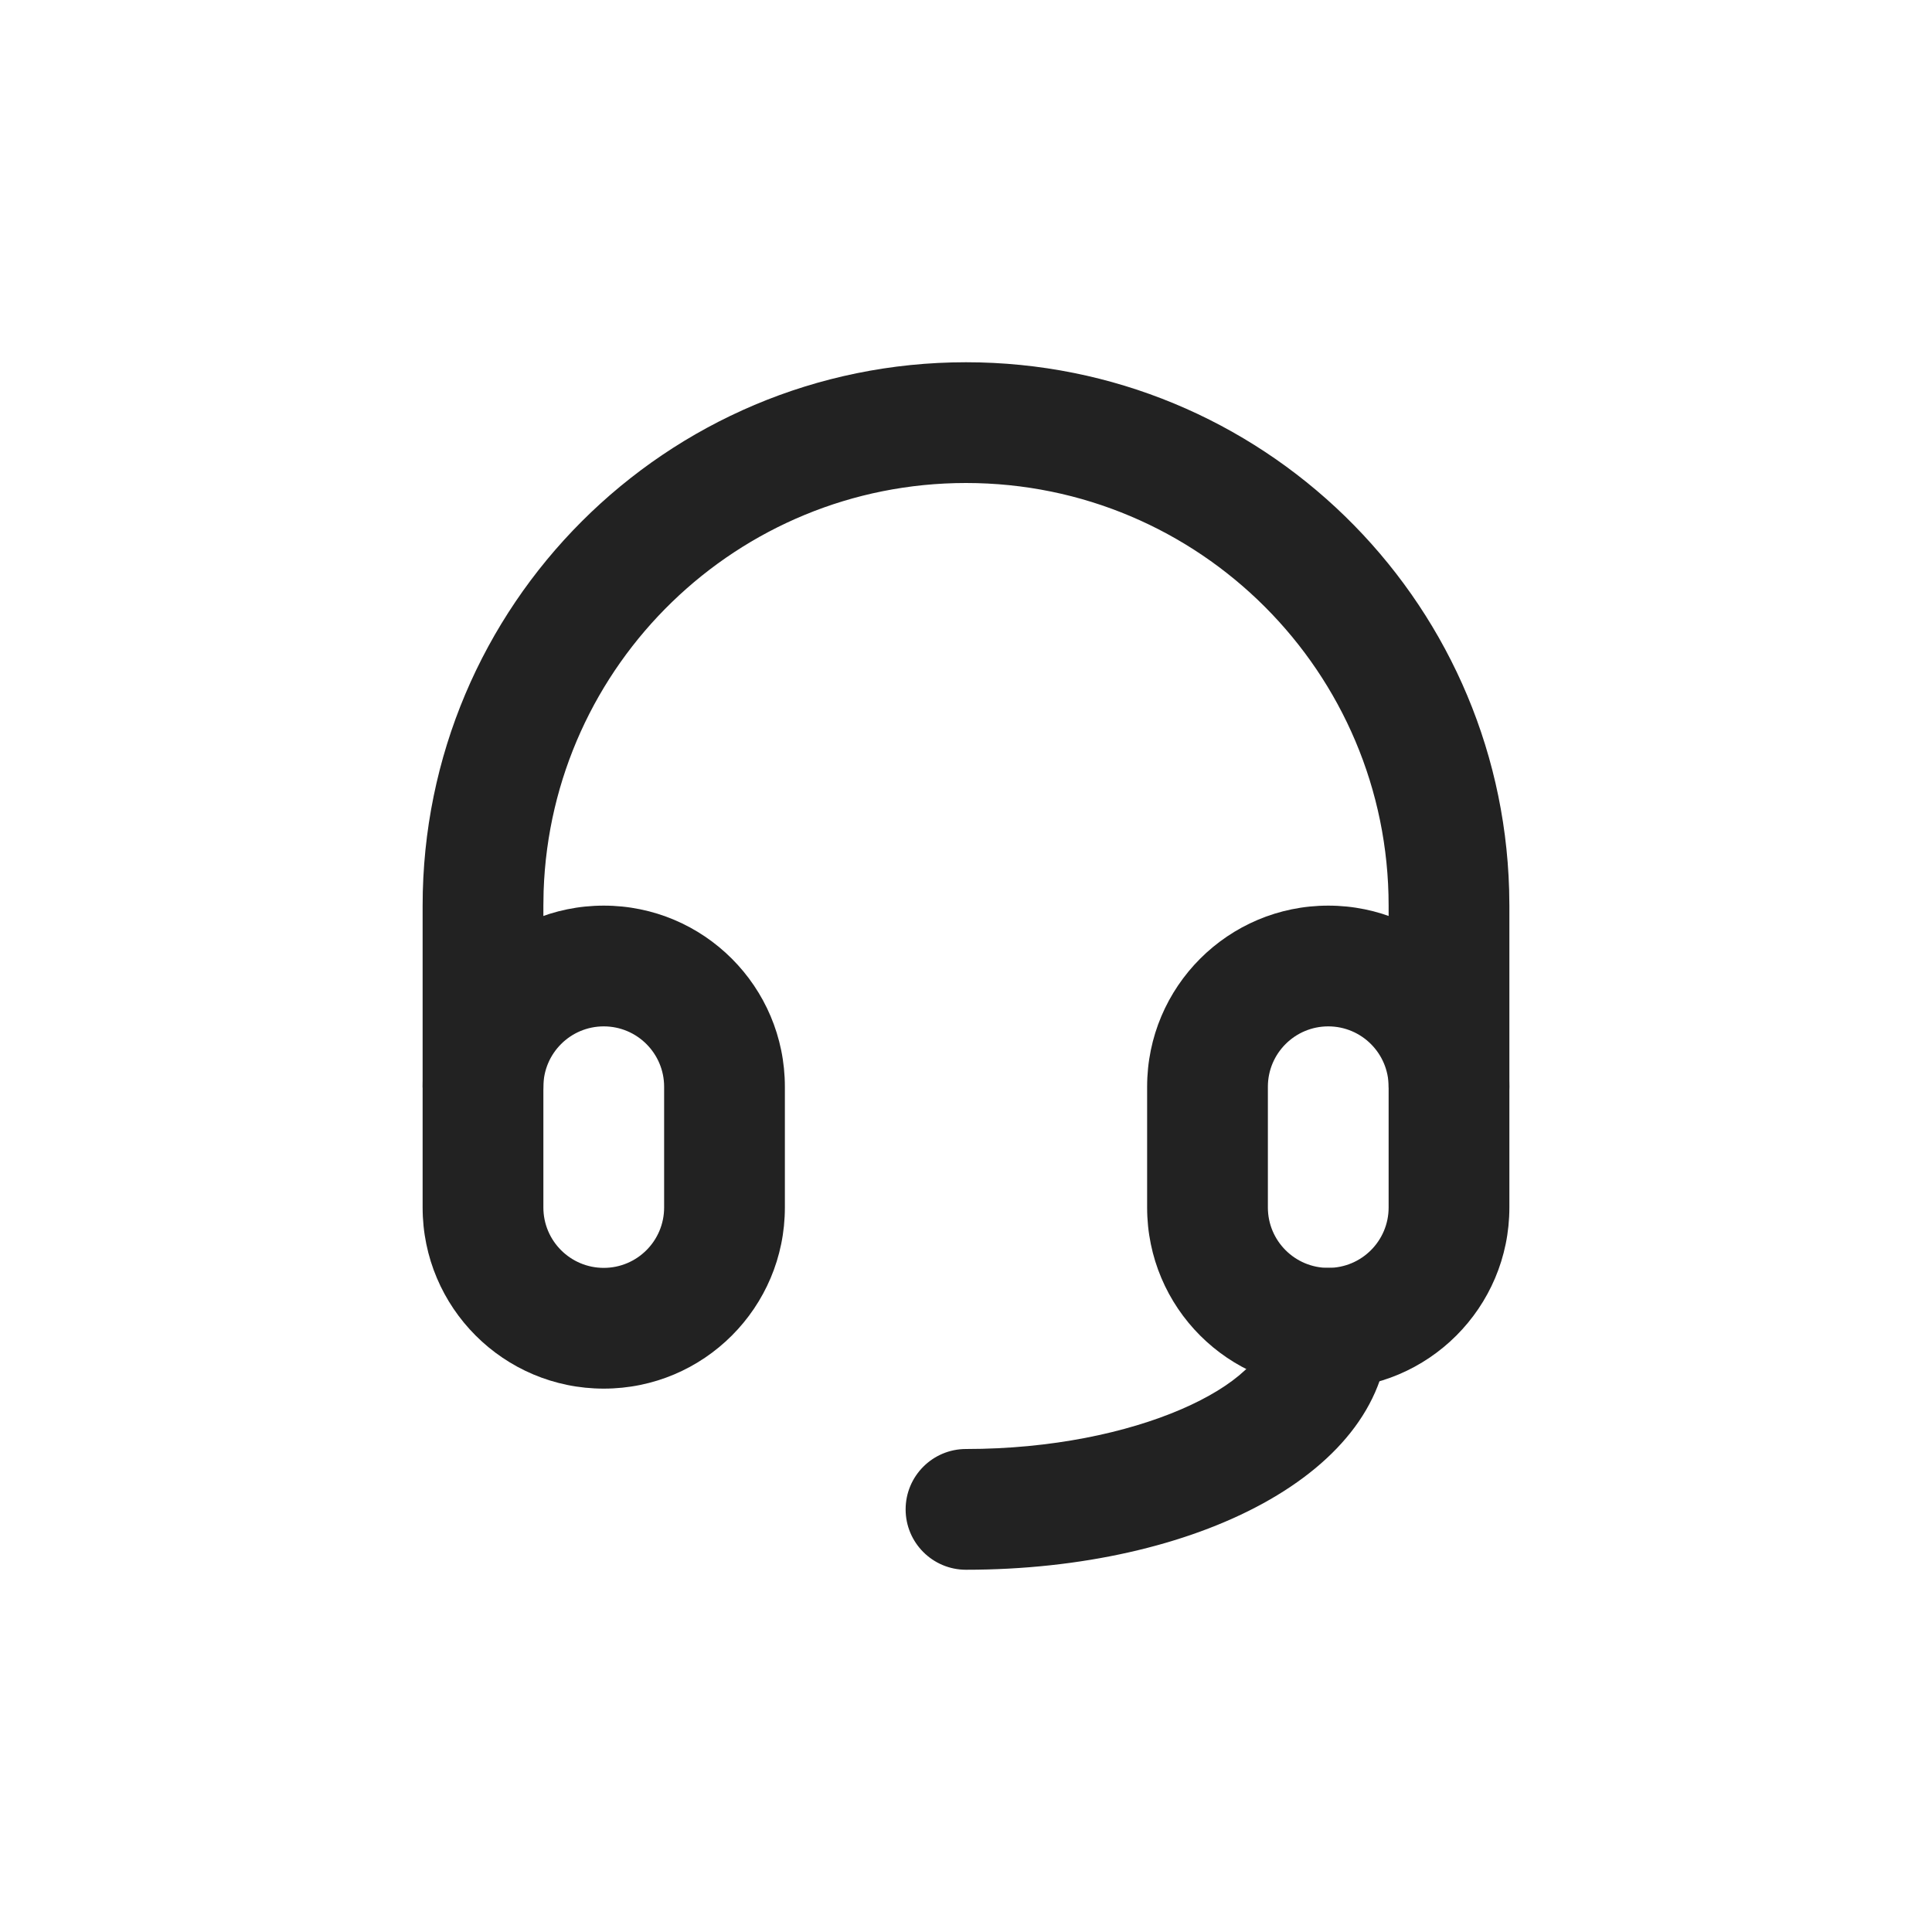
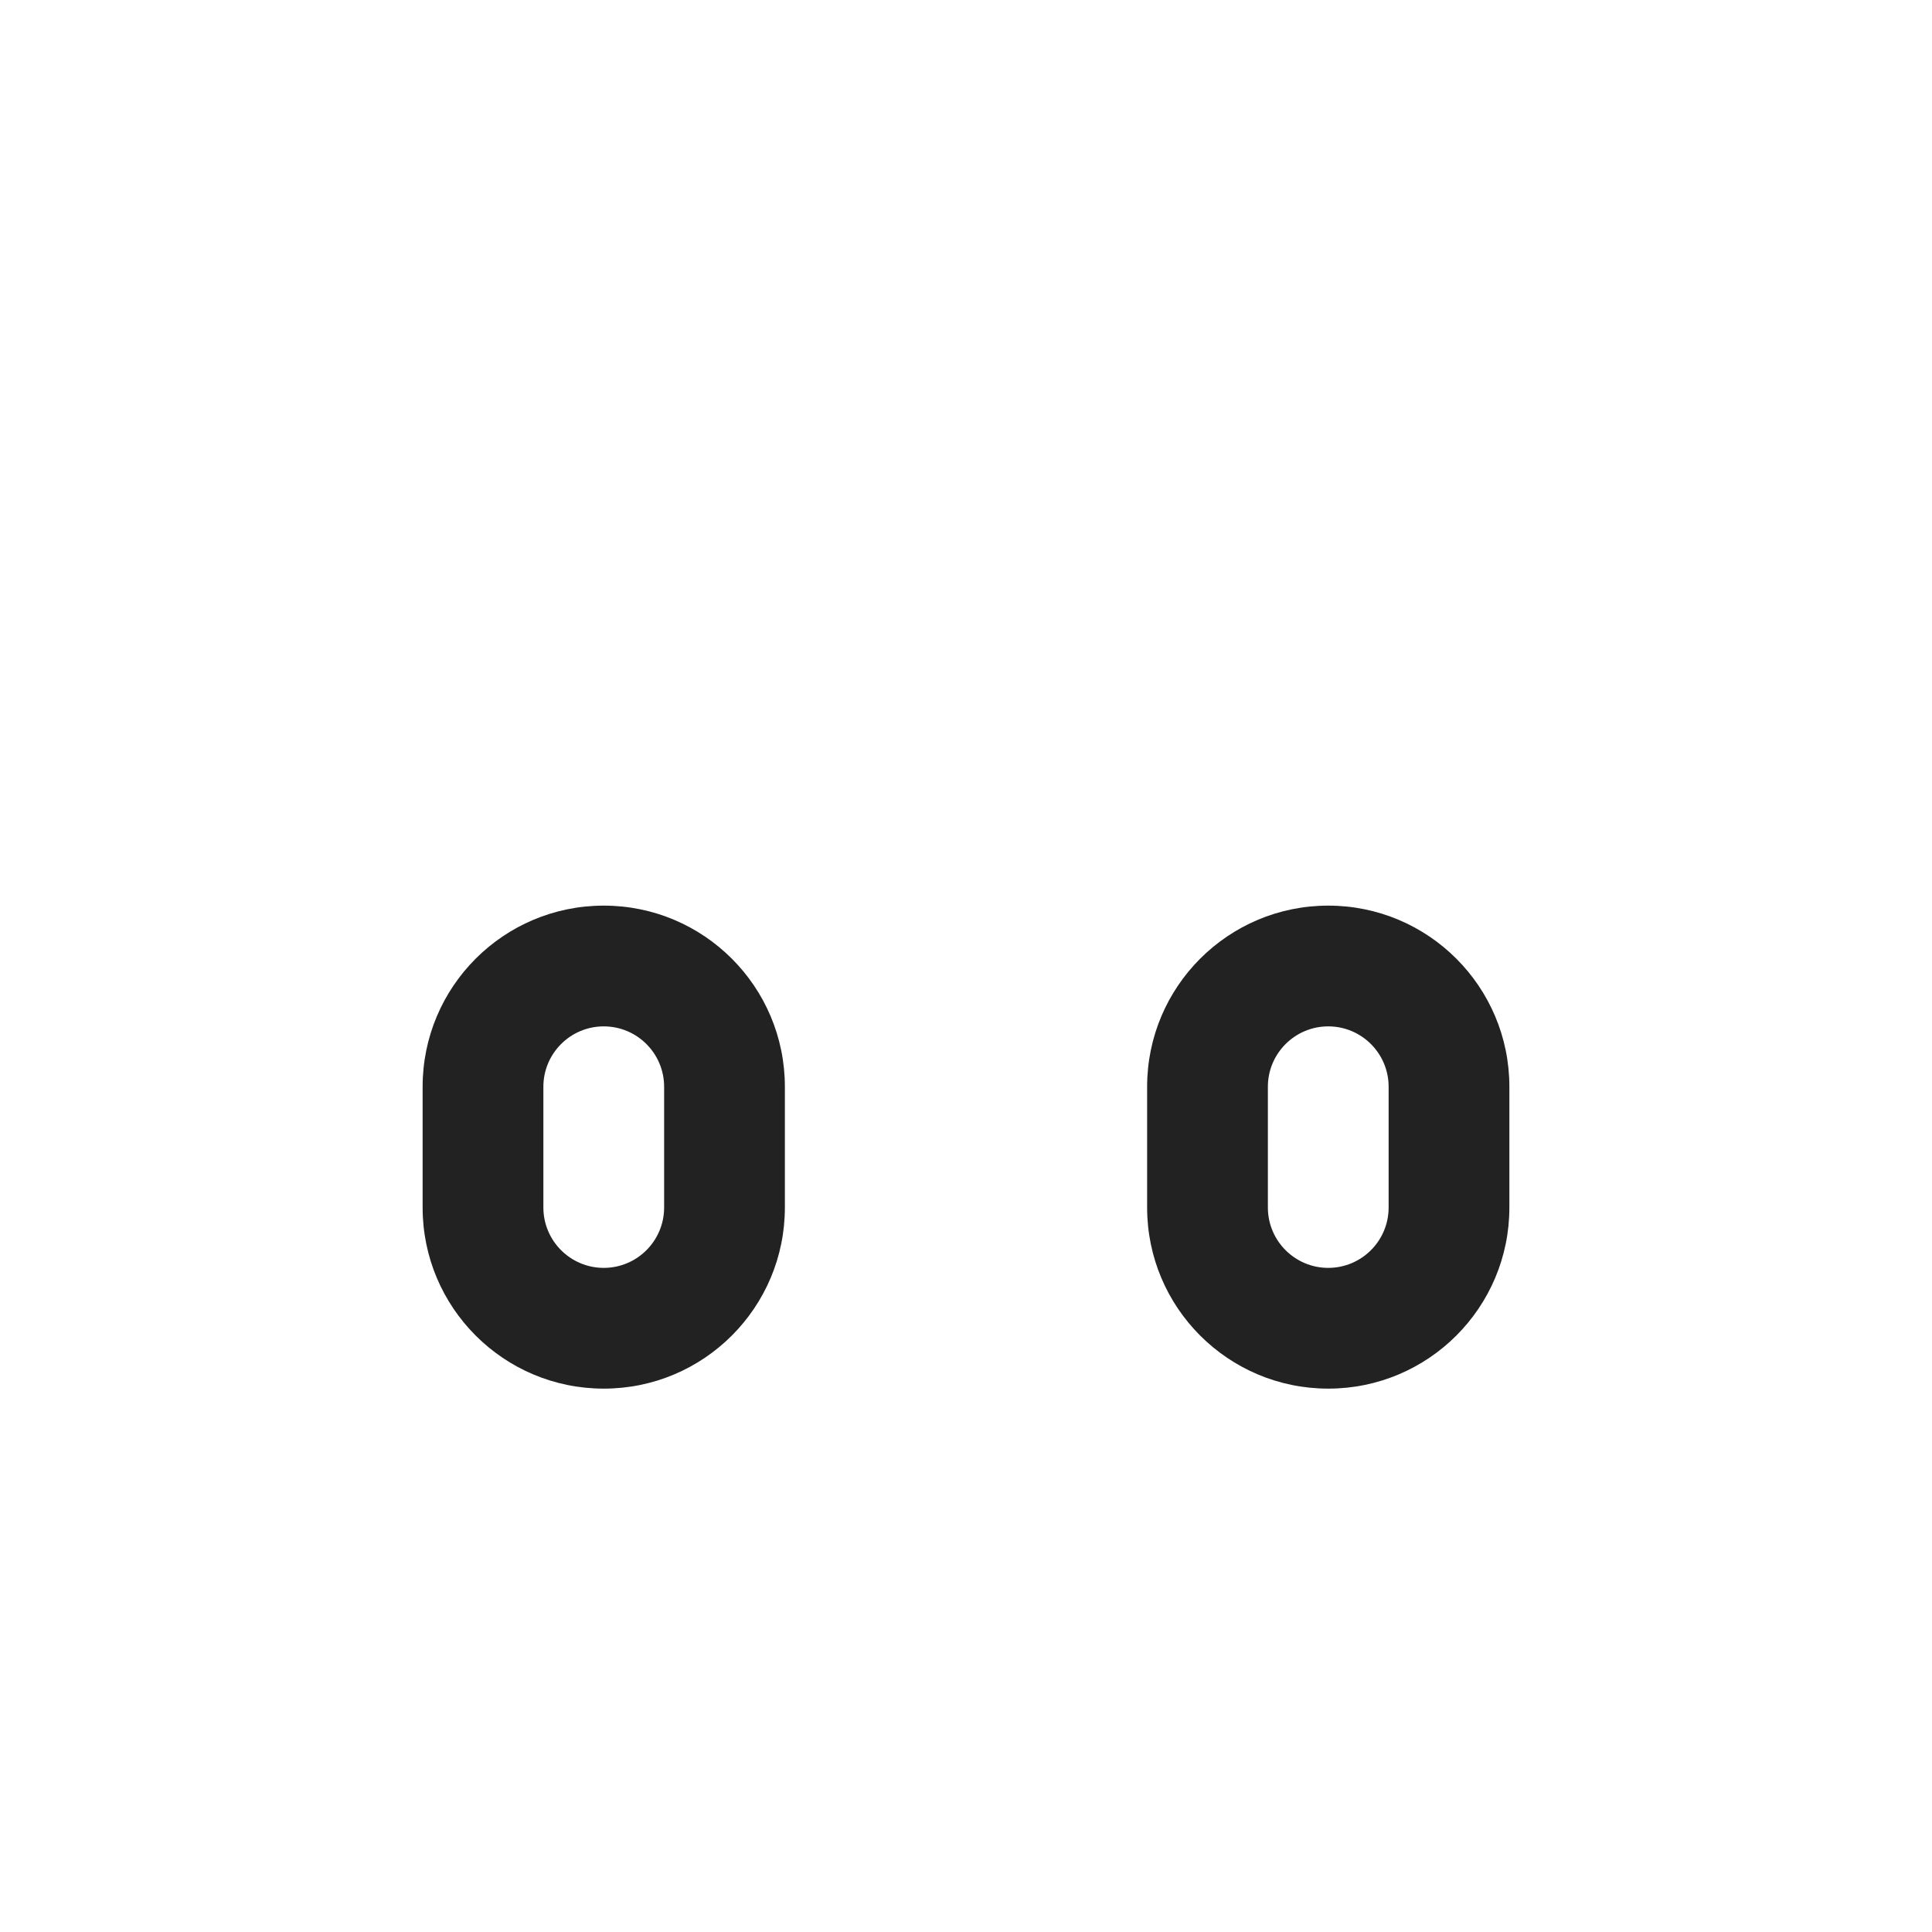
<svg xmlns="http://www.w3.org/2000/svg" width="32" height="32" viewBox="0 0 32 32">
  <g fill="#222" fill-rule="evenodd" transform="translate(8 7)">
    <path d="M2 8C.343 8-1 9.343-1 11L-1 13C-1 14.657.343 16 2 16 3.657 16 5 14.657 5 13L5 11C5 9.343 3.657 8 2 8zM2 10C2.552 10 3 10.448 3 11L3 13C3 13.552 2.552 14 2 14 1.448 14 1 13.552 1 13L1 11C1 10.448 1.448 10 2 10zM14 8C12.343 8 11 9.343 11 11L11 13C11 14.657 12.343 16 14 16 15.657 16 17 14.657 17 13L17 11C17 9.343 15.657 8 14 8zM14 10C14.552 10 15 10.448 15 11L15 13C15 13.552 14.552 14 14 14 13.448 14 13 13.552 13 13L13 11C13 10.448 13.448 10 14 10z" />
-     <path d="M8-1C12.882-1 16.856 2.887 16.996 7.735L17 8 17 11C17 11.552 16.552 12 16 12 15.487 12 15.064 11.614 15.007 11.117L15 11 15 8C15 4.134 11.866 1 8 1 4.215 1 1.131 4.005 1.004 7.759L1 8 1 11C1 11.552.552 12 0 12-.513 12-.936 11.614-.993 11.117L-1 11-1 8C-1 3.029 3.029-1 8-1zM14 14C14.552 14 15 14.448 15 15 15 17.398 11.795 19 8 19 7.448 19 7 18.552 7 18 7 17.448 7.448 17 8 17 10.832 17 13 15.916 13 15 13 14.448 13.448 14 14 14z" />
  </g>
</svg>